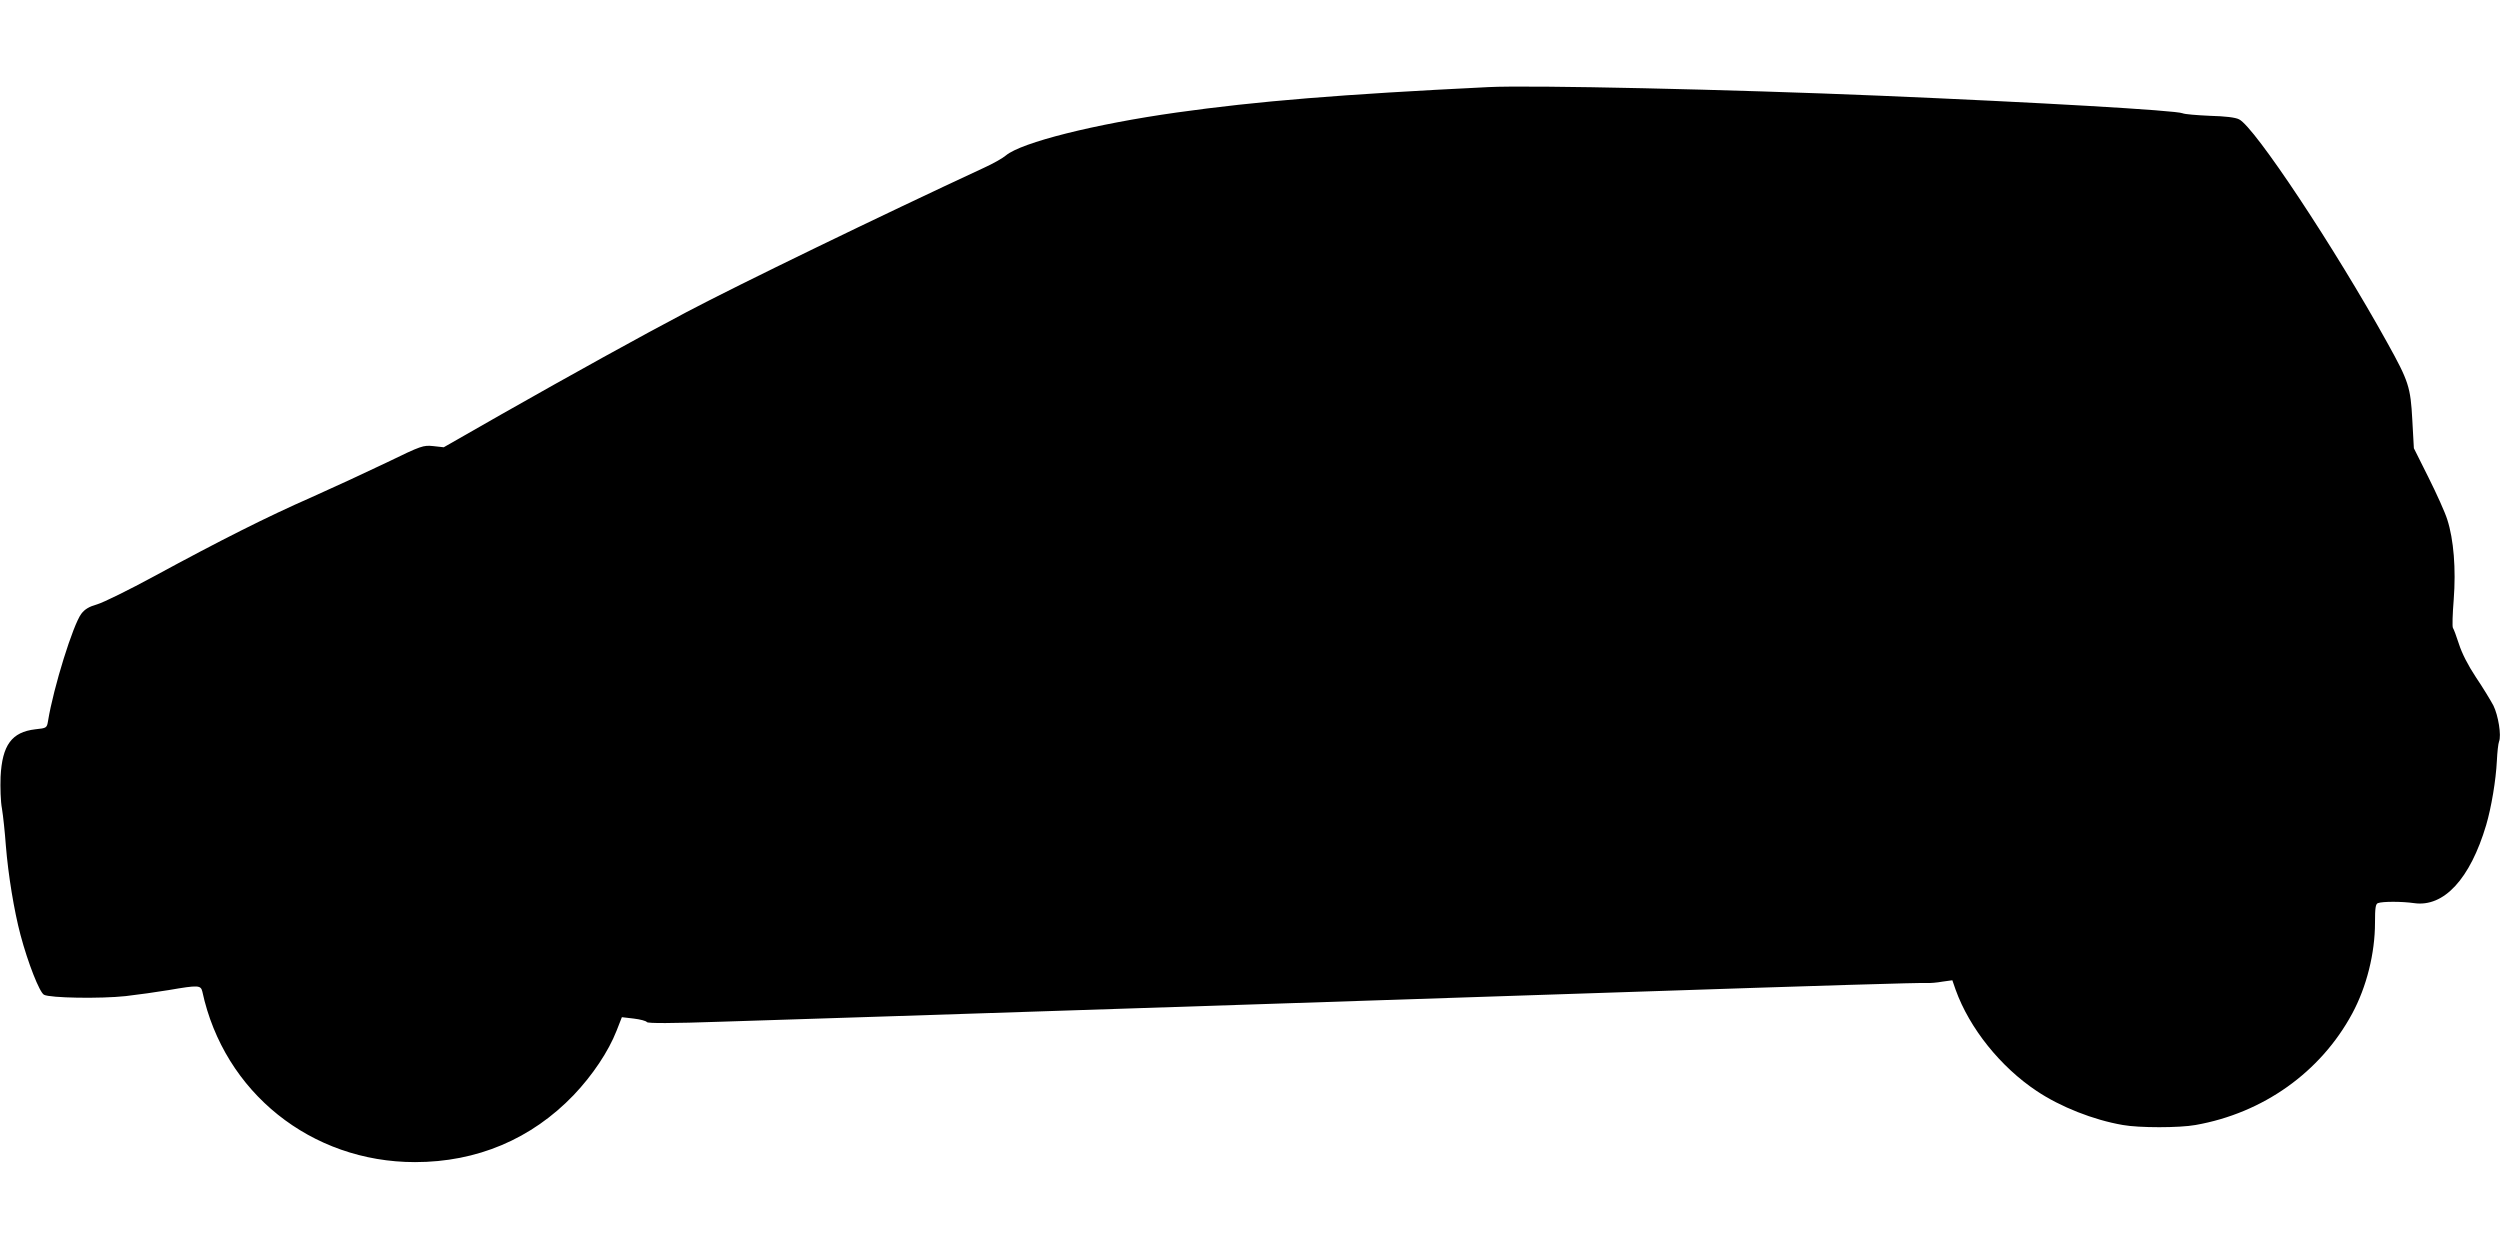
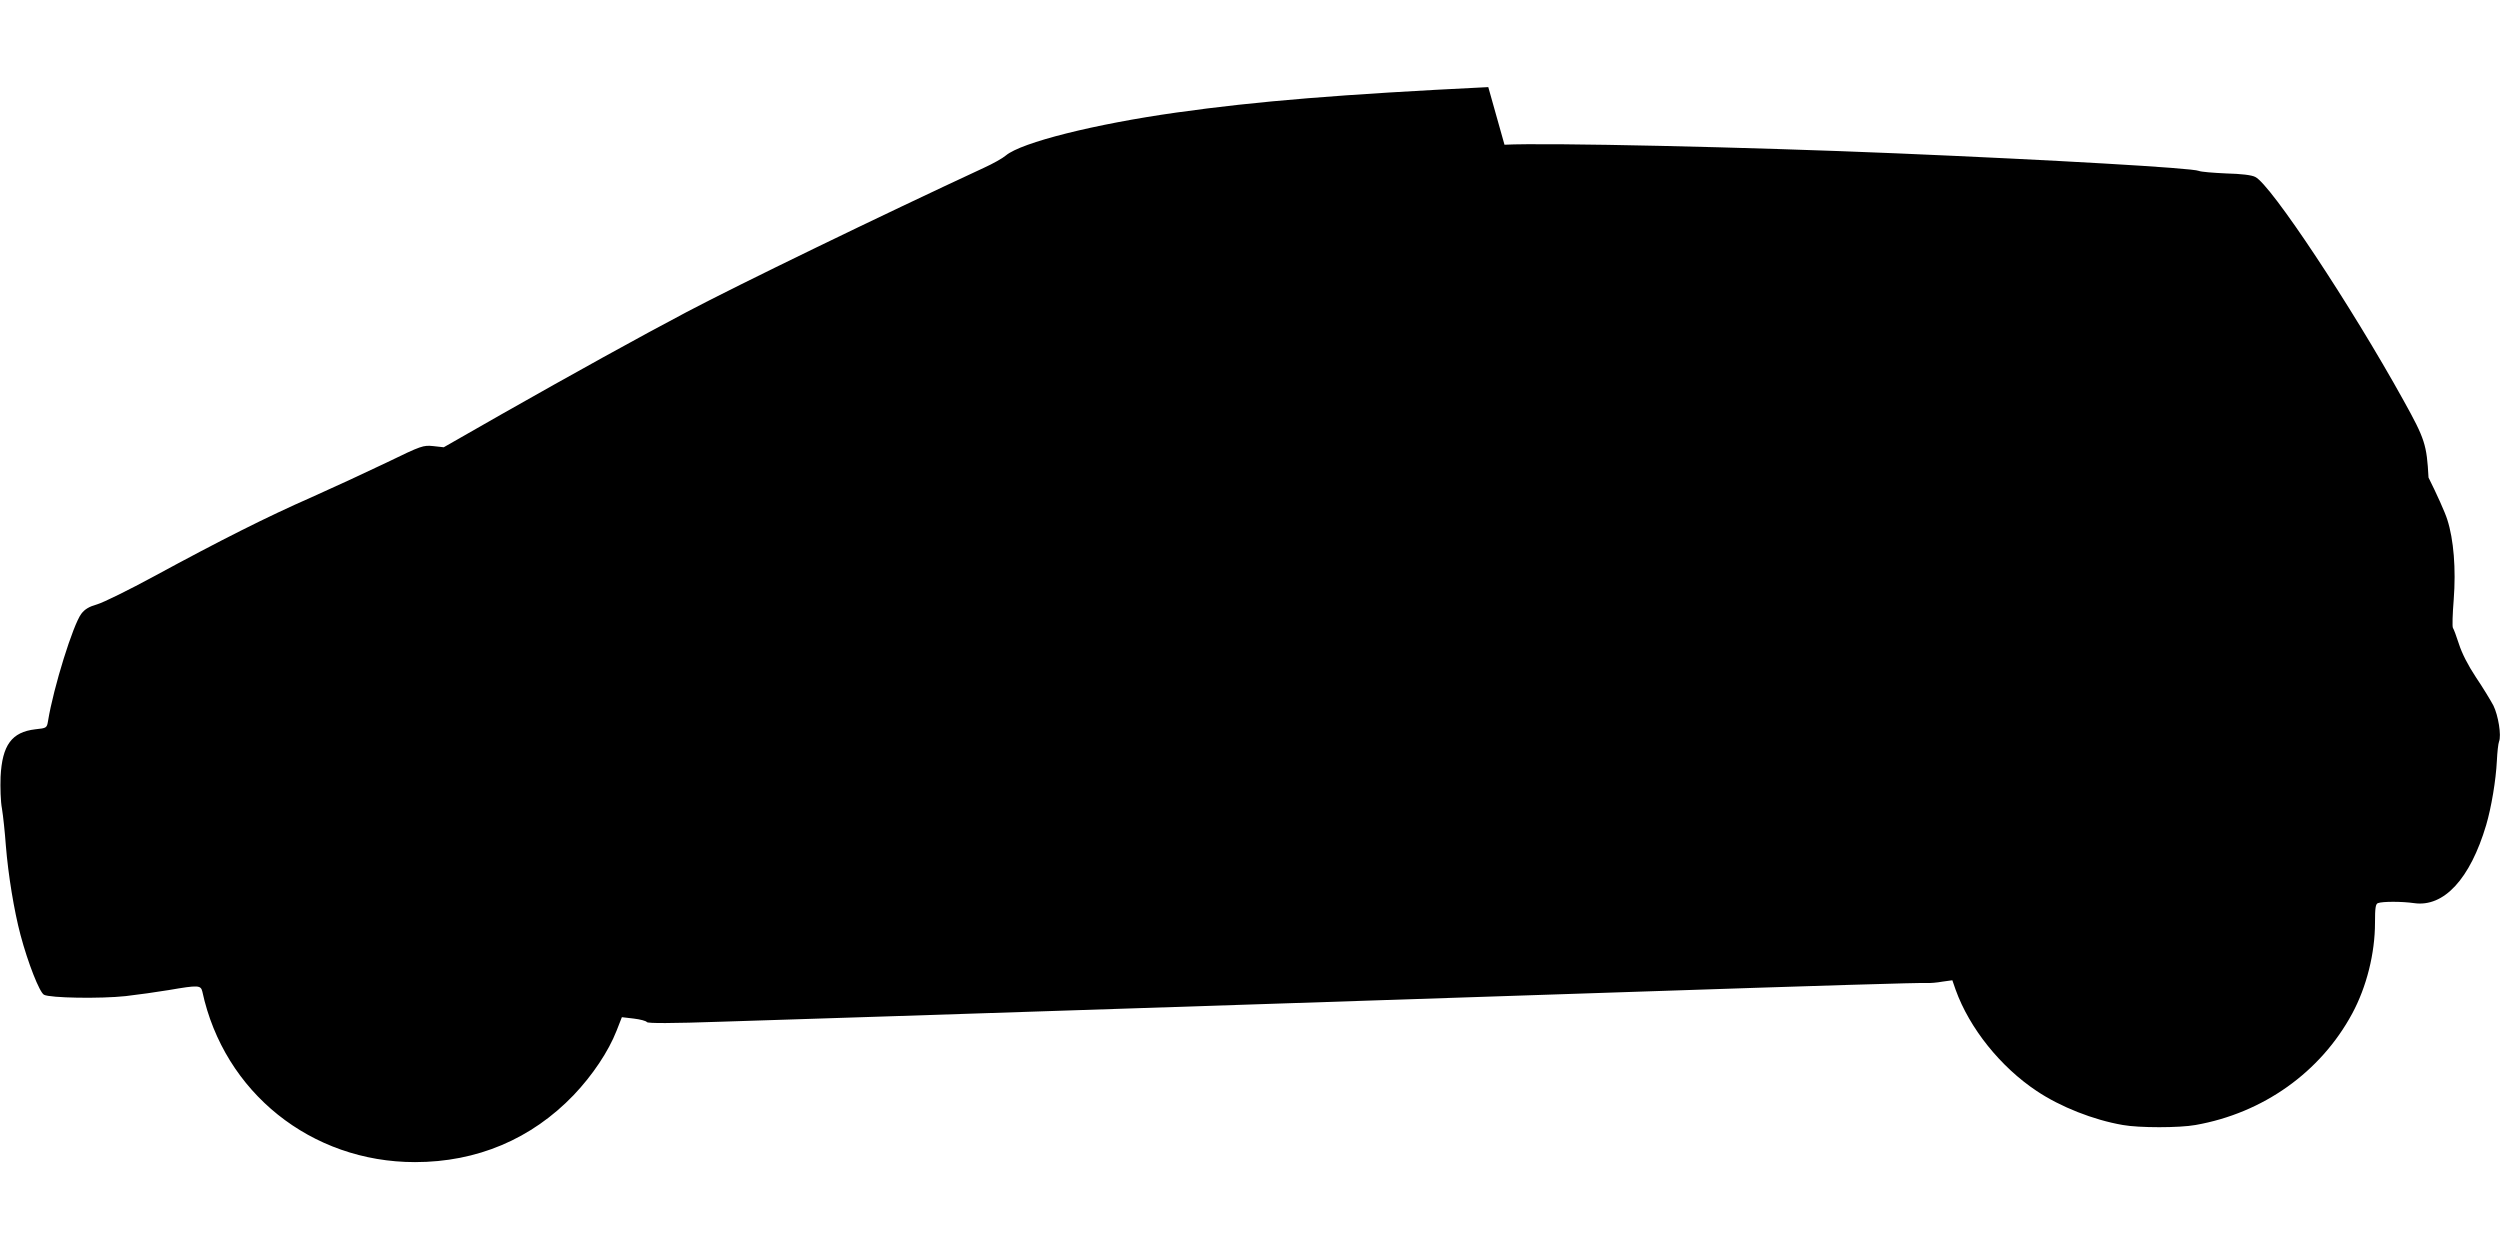
<svg xmlns="http://www.w3.org/2000/svg" version="1.0" width="1280pt" height="640pt" viewBox="0 0 1280 640" preserveAspectRatio="xMidYMid meet">
  <g transform="translate(0,640) scale(0.1,-0.1)" fill="#000000" stroke="none">
-     <path d="M7620 5954 c-754 -37 -1183 -72 -1595 -130 -419 -59 -795 -153 -875 -220 -16 -14 -66 -42 -112 -63 -528 -245 -1258 -599 -1523 -739 -239 -126 -584 -317 -947 -523 l-296 -169 -54 6 c-51 5 -59 3 -238 -84 -102 -49 -275 -129 -385 -178 -228 -100 -466 -220 -805 -404 -129 -70 -261 -135 -292 -144 -42 -12 -64 -25 -82 -49 -42 -56 -142 -376 -170 -548 -6 -36 -7 -37 -65 -43 -121 -14 -170 -81 -178 -243 -2 -54 0 -127 7 -163 6 -36 15 -121 20 -190 12 -149 42 -333 75 -457 38 -143 97 -293 120 -306 30 -17 291 -21 419 -7 61 7 161 21 221 31 151 26 163 25 171 -8 111 -516 557 -873 1089 -873 317 0 596 118 812 343 97 102 178 223 220 330 l27 69 60 -7 c34 -4 64 -12 68 -18 4 -7 123 -7 385 2 480 15 1178 38 1578 51 171 6 720 24 1220 40 501 17 1317 44 1815 60 1049 35 1513 49 1555 47 17 -1 53 2 80 7 l51 7 17 -49 c71 -197 230 -395 415 -518 121 -81 290 -148 441 -174 82 -15 290 -15 372 0 346 61 640 270 802 570 74 137 117 309 117 466 0 75 3 96 15 100 23 9 122 9 185 0 153 -22 287 124 369 399 27 92 50 230 55 330 2 44 7 88 11 98 13 31 -4 135 -29 185 -14 26 -53 91 -89 144 -41 62 -72 123 -87 170 -13 40 -27 78 -31 83 -4 6 -2 71 4 145 12 157 0 308 -33 410 -11 36 -55 133 -96 215 l-75 150 -8 145 c-9 168 -18 197 -128 395 -268 484 -680 1106 -759 1144 -19 10 -72 16 -149 18 -66 3 -129 8 -140 13 -33 15 -744 56 -1550 90 -760 32 -1789 55 -2005 44z" />
+     <path d="M7620 5954 c-754 -37 -1183 -72 -1595 -130 -419 -59 -795 -153 -875 -220 -16 -14 -66 -42 -112 -63 -528 -245 -1258 -599 -1523 -739 -239 -126 -584 -317 -947 -523 l-296 -169 -54 6 c-51 5 -59 3 -238 -84 -102 -49 -275 -129 -385 -178 -228 -100 -466 -220 -805 -404 -129 -70 -261 -135 -292 -144 -42 -12 -64 -25 -82 -49 -42 -56 -142 -376 -170 -548 -6 -36 -7 -37 -65 -43 -121 -14 -170 -81 -178 -243 -2 -54 0 -127 7 -163 6 -36 15 -121 20 -190 12 -149 42 -333 75 -457 38 -143 97 -293 120 -306 30 -17 291 -21 419 -7 61 7 161 21 221 31 151 26 163 25 171 -8 111 -516 557 -873 1089 -873 317 0 596 118 812 343 97 102 178 223 220 330 l27 69 60 -7 c34 -4 64 -12 68 -18 4 -7 123 -7 385 2 480 15 1178 38 1578 51 171 6 720 24 1220 40 501 17 1317 44 1815 60 1049 35 1513 49 1555 47 17 -1 53 2 80 7 l51 7 17 -49 c71 -197 230 -395 415 -518 121 -81 290 -148 441 -174 82 -15 290 -15 372 0 346 61 640 270 802 570 74 137 117 309 117 466 0 75 3 96 15 100 23 9 122 9 185 0 153 -22 287 124 369 399 27 92 50 230 55 330 2 44 7 88 11 98 13 31 -4 135 -29 185 -14 26 -53 91 -89 144 -41 62 -72 123 -87 170 -13 40 -27 78 -31 83 -4 6 -2 71 4 145 12 157 0 308 -33 410 -11 36 -55 133 -96 215 c-9 168 -18 197 -128 395 -268 484 -680 1106 -759 1144 -19 10 -72 16 -149 18 -66 3 -129 8 -140 13 -33 15 -744 56 -1550 90 -760 32 -1789 55 -2005 44z" />
  </g>
</svg>